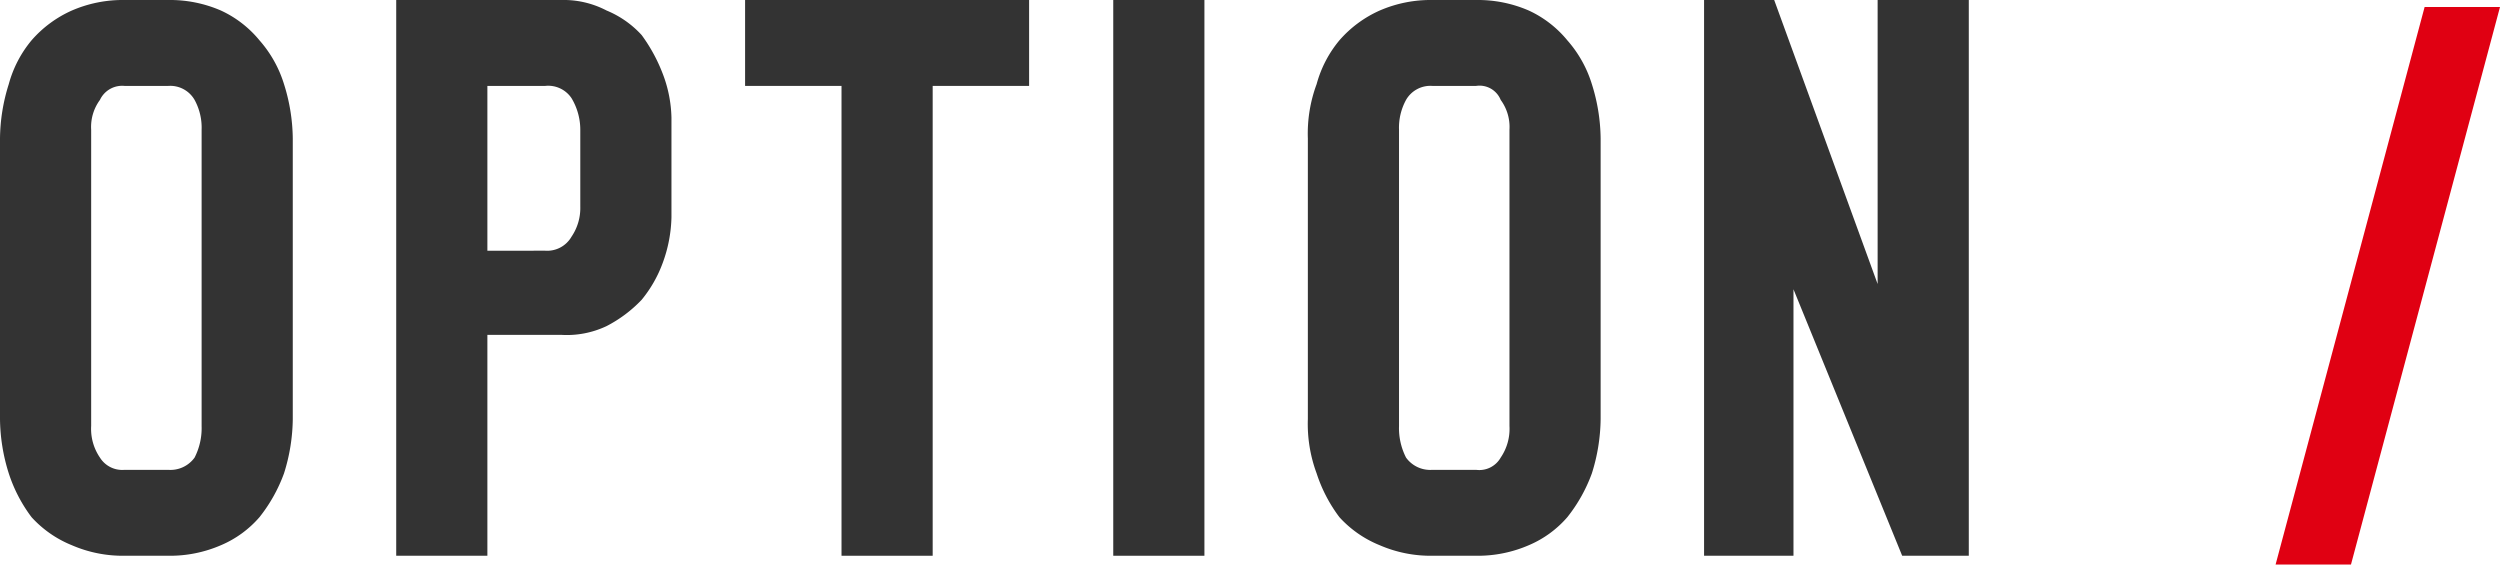
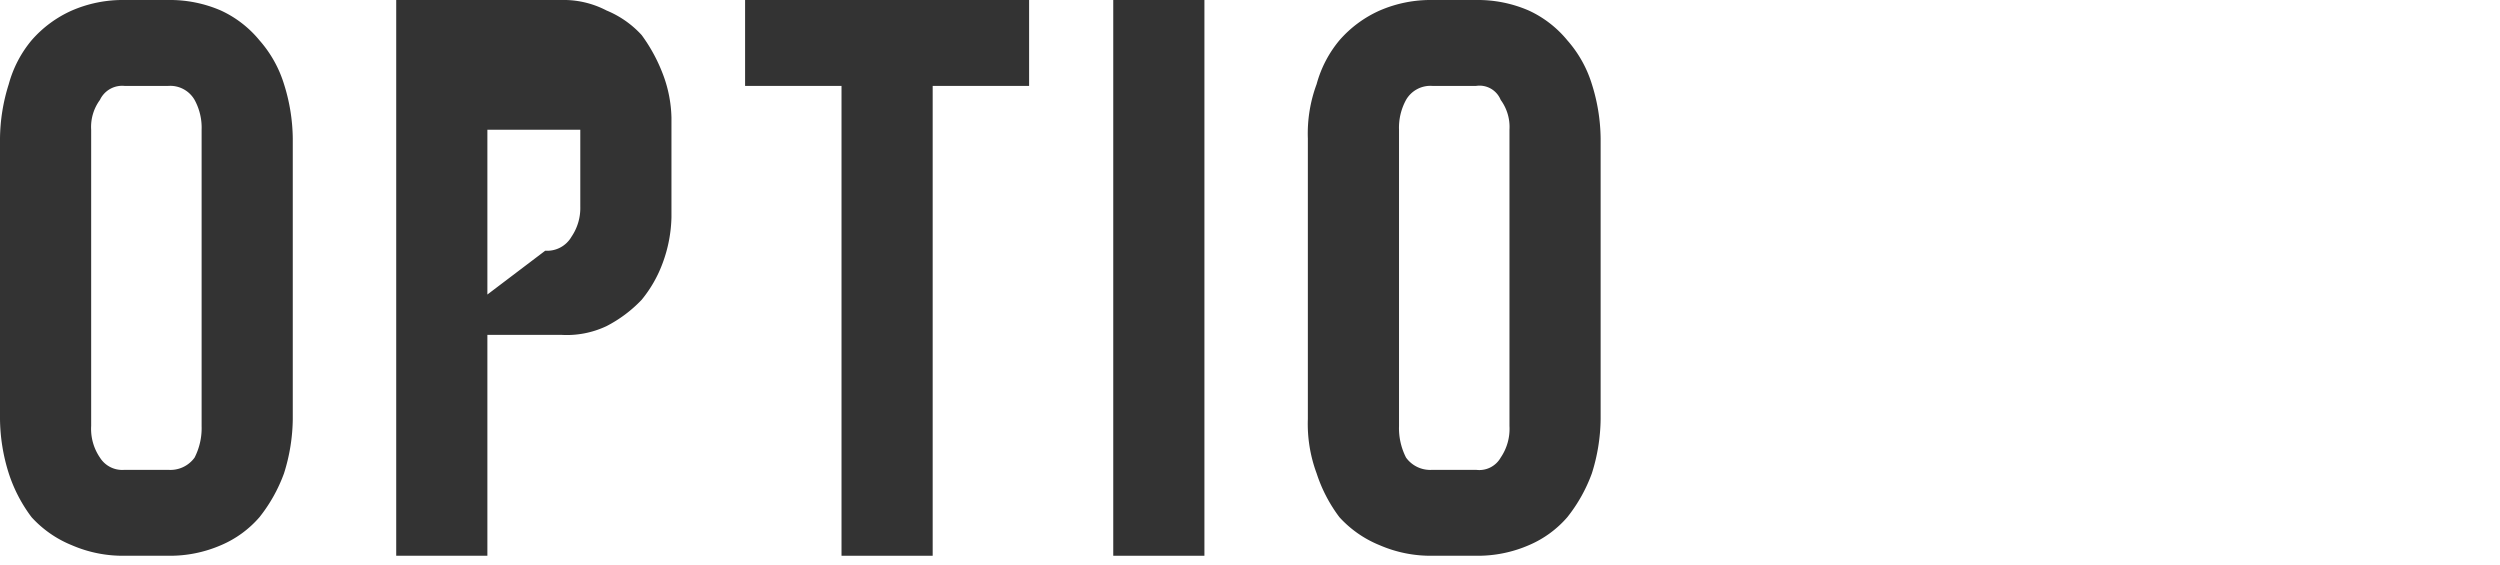
<svg xmlns="http://www.w3.org/2000/svg" width="142.6" height="32.2" viewBox="0 0 142.6 32.2">
  <title>ttl-option</title>
  <g>
    <g>
      <path d="M0,7.9A10.6,10.6,0,0,1,.5,4.8,6.6,6.6,0,0,1,1.8,2.3,6.6,6.6,0,0,1,4.1.6a7.3,7.3,0,0,1,3-.6H9.6a7.3,7.3,0,0,1,3,.6,6.2,6.2,0,0,1,2.2,1.7,6.8,6.8,0,0,1,1.4,2.5,10.6,10.6,0,0,1,.5,3.1v16a10.6,10.6,0,0,1-.5,3.1,8.9,8.9,0,0,1-1.4,2.5,6,6,0,0,1-2.2,1.6,7.3,7.3,0,0,1-3,.6H7.1a7.3,7.3,0,0,1-3-.6,6.3,6.3,0,0,1-2.3-1.6A8.5,8.5,0,0,1,.5,27,10.6,10.6,0,0,1,0,23.9Zm11.5-.5a3.3,3.3,0,0,0-.4-1.7,1.6,1.6,0,0,0-1.5-.8H7.1a1.4,1.4,0,0,0-1.4.8,2.6,2.6,0,0,0-.5,1.7V24.3a2.9,2.9,0,0,0,.5,1.8,1.5,1.5,0,0,0,1.4.7H9.6a1.7,1.7,0,0,0,1.5-.7,3.7,3.7,0,0,0,.4-1.8Z" style="fill: #333" />
-       <path d="M27.8,19.1V31.7H22.6V0H32a5.3,5.3,0,0,1,2.6.6,5.6,5.6,0,0,1,2,1.4,9.4,9.4,0,0,1,1.2,2.2,7.4,7.4,0,0,1,.5,2.5v5.7a8,8,0,0,1-.5,2.6,7.2,7.2,0,0,1-1.2,2.1,7.5,7.5,0,0,1-2,1.5,5.3,5.3,0,0,1-2.6.5Zm3.3-4.8a1.6,1.6,0,0,0,1.5-.8,2.9,2.9,0,0,0,.5-1.7V7.4a3.5,3.5,0,0,0-.5-1.8,1.6,1.6,0,0,0-1.5-.7H27.8v9.4Z" style="fill: #333" />
+       <path d="M27.8,19.1V31.7H22.6V0H32a5.3,5.3,0,0,1,2.6.6,5.6,5.6,0,0,1,2,1.4,9.4,9.4,0,0,1,1.2,2.2,7.4,7.4,0,0,1,.5,2.5v5.7a8,8,0,0,1-.5,2.6,7.2,7.2,0,0,1-1.2,2.1,7.5,7.5,0,0,1-2,1.5,5.3,5.3,0,0,1-2.6.5Zm3.3-4.8a1.6,1.6,0,0,0,1.5-.8,2.9,2.9,0,0,0,.5-1.7V7.4H27.8v9.4Z" style="fill: #333" />
      <path d="M53.2,4.9V31.7H48V4.9H42.5V0H58.7V4.9Z" style="fill: #333" />
      <path d="M63.5,31.7V0h5.2V31.7Z" style="fill: #333" />
      <path d="M74.6,7.9a8.1,8.1,0,0,1,.5-3.1,6.6,6.6,0,0,1,1.3-2.5A6.6,6.6,0,0,1,78.7.6a7.3,7.3,0,0,1,3-.6h2.5a7.3,7.3,0,0,1,3,.6,6.2,6.2,0,0,1,2.2,1.7,6.8,6.8,0,0,1,1.4,2.5,10.6,10.6,0,0,1,.5,3.1v16a10.6,10.6,0,0,1-.5,3.1,8.9,8.9,0,0,1-1.4,2.5,6,6,0,0,1-2.2,1.6,7.3,7.3,0,0,1-3,.6H81.7a7.3,7.3,0,0,1-3-.6,6.3,6.3,0,0,1-2.3-1.6A8.5,8.5,0,0,1,75.1,27a8.1,8.1,0,0,1-.5-3.1Zm11.5-.5a2.6,2.6,0,0,0-.5-1.7,1.3,1.3,0,0,0-1.4-.8H81.7a1.6,1.6,0,0,0-1.5.8,3.3,3.3,0,0,0-.4,1.7V24.3a3.7,3.7,0,0,0,.4,1.8,1.7,1.7,0,0,0,1.5.7h2.5a1.4,1.4,0,0,0,1.4-.7,2.9,2.9,0,0,0,.5-1.8Z" style="fill: #333" />
-       <path d="M108.5,31.7l-6.2-15.2V31.7H97.2V0h4l5.9,16.2V0h5.2V31.7Z" style="fill: #333" />
    </g>
-     <polygon points="138.3 0.4 142.6 0.4 134.1 32.2 129.8 32.2 138.3 0.4" style="fill: #e00012" />
  </g>
</svg>